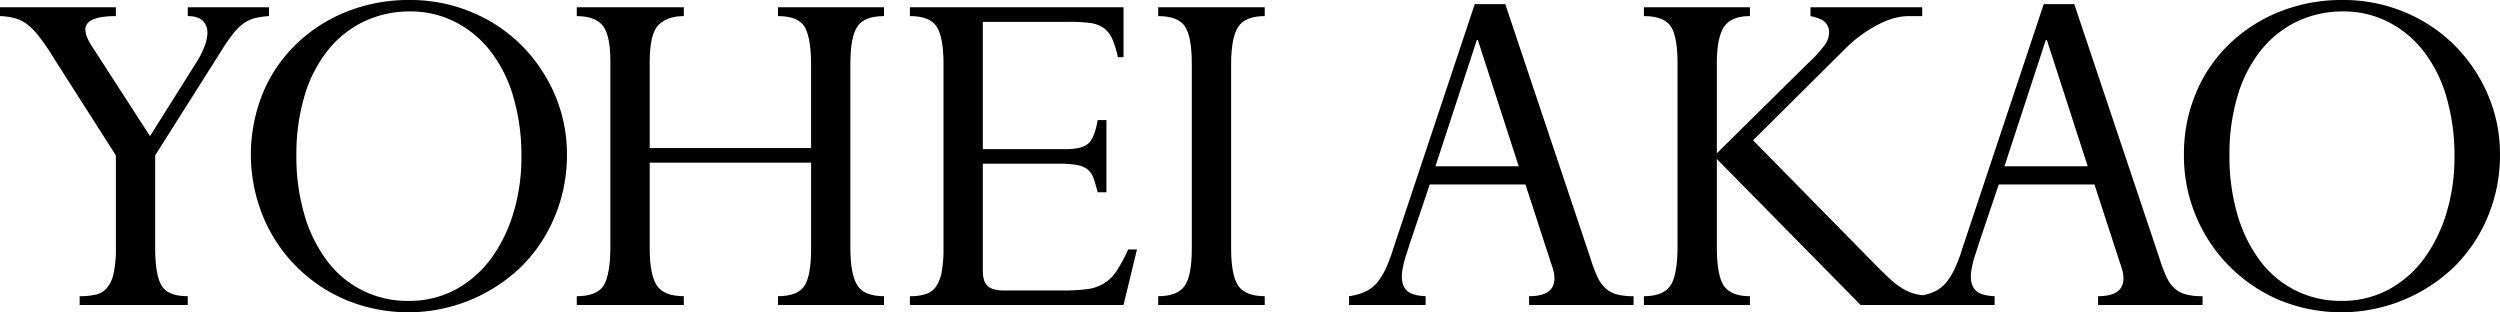
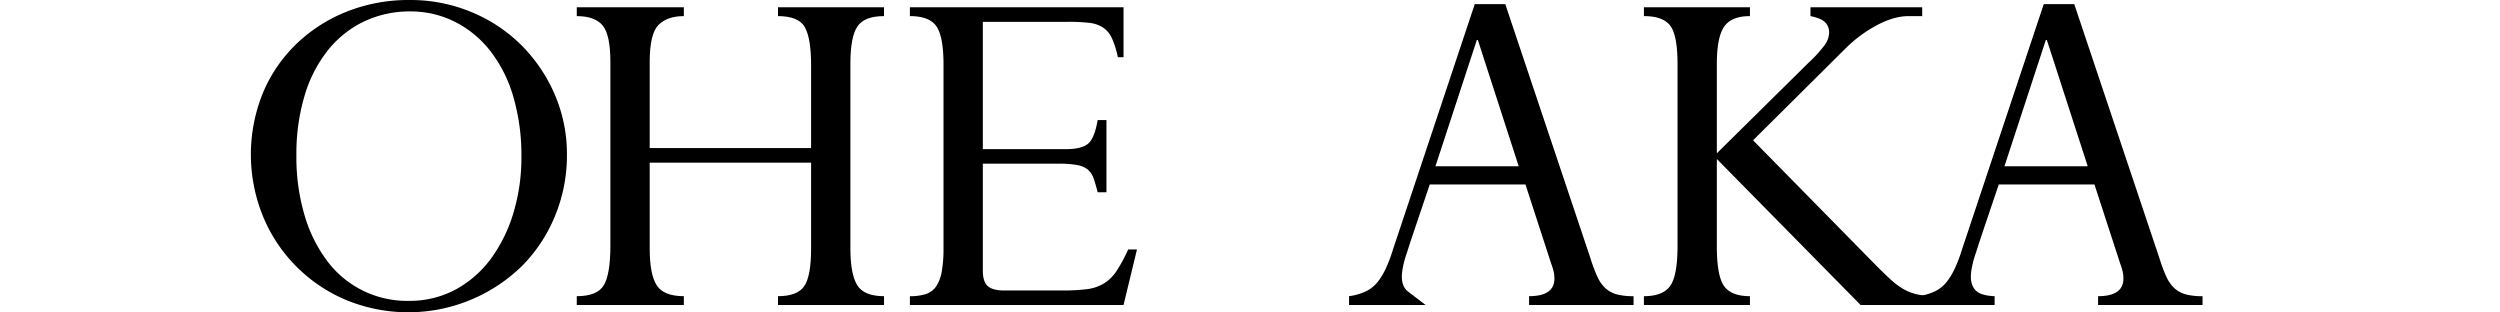
<svg xmlns="http://www.w3.org/2000/svg" width="1226" height="153.147" viewBox="0 0 1226 153.147">
  <g id="グループ_145" data-name="グループ 145" transform="translate(18932 -6737.464)">
-     <path id="パス_4312" data-name="パス 4312" d="M126.822,3691.033v4.332q-14.97,0-14.966,6.626,0,3.313,3.551,8.663l28.159,43.574,22.576-35.93a42.636,42.636,0,0,0,4.313-8.536,19.909,19.909,0,0,0,1.268-6.243,7.955,7.955,0,0,0-2.283-5.861q-2.284-2.294-7.356-2.293v-4.332H201.91v4.332a37,37,0,0,0-6.975,1.019,16.868,16.868,0,0,0-5.454,2.548,25.187,25.187,0,0,0-5.074,4.969,89.977,89.977,0,0,0-5.581,8.028L146.1,3763.656v45.358q0,13,3.044,18.347t12.938,5.351v4.332H109.066v-4.332a35.234,35.234,0,0,0,7.864-.764,10.2,10.2,0,0,0,5.454-3.185,16.484,16.484,0,0,0,3.3-7.135,55.679,55.679,0,0,0,1.141-12.614v-45.358L96.889,3716.77a122.369,122.369,0,0,0-8.371-12.231,32.322,32.322,0,0,0-4.82-4.843,18.029,18.029,0,0,0-5.581-3.057A31.388,31.388,0,0,0,70,3695.365v-4.332Z" transform="translate(-19002 3049.999)" />
    <path id="パス_4313" data-name="パス 4313" d="M348.026,3763.4a77.756,77.756,0,0,1-5.835,29.942,75.054,75.054,0,0,1-16.235,24.59,79.91,79.91,0,0,1-86.123,16.69,75.7,75.7,0,0,1-40.841-41.025,80.253,80.253,0,0,1-.127-60.392,71.854,71.854,0,0,1,16.361-24.081A76.064,76.064,0,0,1,239.96,3693.2a81.925,81.925,0,0,1,30.948-5.734,77.641,77.641,0,0,1,30.442,5.988,75.534,75.534,0,0,1,24.479,16.309,77.4,77.4,0,0,1,16.235,24.081,73.606,73.606,0,0,1,5.962,29.558m-77.878,71.605a47.712,47.712,0,0,0,23.845-5.861,53.028,53.028,0,0,0,17.376-15.671,74.207,74.207,0,0,0,10.655-22.424,93.819,93.819,0,0,0,3.678-26.374,102.688,102.688,0,0,0-4.059-30.069,66.637,66.637,0,0,0-11.415-22.424,51.412,51.412,0,0,0-17.377-14.142,48.16,48.16,0,0,0-21.689-4.97,52.038,52.038,0,0,0-22.451,4.842,50.5,50.5,0,0,0-17.756,14.016,65.316,65.316,0,0,0-11.542,22.3,99.374,99.374,0,0,0-4.059,29.431,100.6,100.6,0,0,0,4.059,29.559,69.467,69.467,0,0,0,11.288,22.552,48.831,48.831,0,0,0,39.447,19.239" transform="translate(-19002 3049.999)" />
    <path id="パス_4314" data-name="パス 4314" d="M405.355,3691.033v4.332q-8.121,0-12.429,4.331t-4.314,18.093v42.3H467.76v-40.771q0-13-3.045-18.474t-13.191-5.479v-4.332h52v4.332q-9.645,0-13.065,5.1t-3.425,18.092v90.716q0,12.487,3.3,17.964t13.192,5.479v4.332h-52v-4.332q9.383,0,12.811-4.841t3.425-18.6v-42.045H388.612v42.045q0,12.744,3.426,18.092t13.317,5.351v4.332h-52.51v-4.332q10.143,0,13.317-5.479T369.333,3808v-90.206q0-13.247-3.8-17.838t-12.684-4.586v-4.332Z" transform="translate(-19002 3049.999)" />
    <path id="パス_4315" data-name="パス 4315" d="M620.978,3691.033V3715.5h-2.79a43.567,43.567,0,0,0-2.918-9.3,12.717,12.717,0,0,0-4.313-5.223,15.427,15.427,0,0,0-6.722-2.293,83.939,83.939,0,0,0-10.147-.51h-42.11v62.43H592.82q7.609,0,10.781-2.675t4.694-11.594h4.312v35.42h-4.312q-1.017-4.074-2.03-6.88a9.6,9.6,0,0,0-2.917-4.333,11.8,11.8,0,0,0-5.2-2.165,49.17,49.17,0,0,0-8.878-.638H551.978v52.493q0,5.35,2.411,7.517t7.99,2.166H590.79a95.606,95.606,0,0,0,12.177-.636,21.225,21.225,0,0,0,8.371-2.8,20.232,20.232,0,0,0,6.216-6.117,76.289,76.289,0,0,0,5.708-10.574h4.312l-6.6,27.265H516.21v-4.332a25.483,25.483,0,0,0,7.737-1.019,9.692,9.692,0,0,0,5.073-3.7,18.6,18.6,0,0,0,2.791-7.263,63.68,63.68,0,0,0,.887-11.721v-89.951q0-13.5-3.424-18.6t-13.064-5.1v-4.332Z" transform="translate(-19002 3049.999)" />
-     <path id="パス_4316" data-name="パス 4316" d="M690.229,3691.033v4.332q-9.642,0-13.062,5.351t-3.426,18.092v90.461q0,13,3.426,18.219t13.062,5.224v4.332H637.974v-4.332q9.383,0,12.937-4.969t3.551-18.474v-90.461q0-13.5-3.424-18.474t-13.064-4.969v-4.332Z" transform="translate(-19002 3049.999)" />
-     <path id="パス_4317" data-name="パス 4317" d="M769.121,3837.044H731.577v-4.332a28.008,28.008,0,0,0,8.37-2.421,16.826,16.826,0,0,0,5.581-4.459,34.224,34.224,0,0,0,3.8-6.115,73.385,73.385,0,0,0,3.8-9.938L793.22,3689.5h14.967l41.855,124.861a70.6,70.6,0,0,0,3.425,9.046,17.155,17.155,0,0,0,3.932,5.479,13.543,13.543,0,0,0,5.454,2.931,31.168,31.168,0,0,0,8.245.891v4.332H819.857v-4.332q12.423,0,12.429-8.664a17.616,17.616,0,0,0-.254-2.8,27.121,27.121,0,0,0-1.268-4.331l-12.685-38.988H771.151q-4.824,14.274-7.484,22.17t-3.678,11.211a47.773,47.773,0,0,0-1.9,6.753,27.275,27.275,0,0,0-.634,4.97q0,4.585,2.537,7.006t9.132,2.676Zm25.113-129.957-20.294,61.921h40.842l-20.04-61.921Z" transform="translate(-19002 3049.999)" />
+     <path id="パス_4317" data-name="パス 4317" d="M769.121,3837.044H731.577v-4.332a28.008,28.008,0,0,0,8.37-2.421,16.826,16.826,0,0,0,5.581-4.459,34.224,34.224,0,0,0,3.8-6.115,73.385,73.385,0,0,0,3.8-9.938L793.22,3689.5h14.967l41.855,124.861a70.6,70.6,0,0,0,3.425,9.046,17.155,17.155,0,0,0,3.932,5.479,13.543,13.543,0,0,0,5.454,2.931,31.168,31.168,0,0,0,8.245.891v4.332H819.857v-4.332q12.423,0,12.429-8.664a17.616,17.616,0,0,0-.254-2.8,27.121,27.121,0,0,0-1.268-4.331l-12.685-38.988H771.151q-4.824,14.274-7.484,22.17t-3.678,11.211a47.773,47.773,0,0,0-1.9,6.753,27.275,27.275,0,0,0-.634,4.97q0,4.585,2.537,7.006Zm25.113-129.957-20.294,61.921h40.842l-20.04-61.921Z" transform="translate(-19002 3049.999)" />
    <path id="パス_4318" data-name="パス 4318" d="M928.174,3691.033v4.332q-9.133,0-12.683,5.224t-3.552,18.219v43.829l44.9-44.339a62.9,62.9,0,0,0,8.116-8.918,10.665,10.665,0,0,0,2.03-5.861,6.836,6.836,0,0,0-2.03-5.223q-2.032-1.912-7.1-2.931v-4.332h54.794v4.332h-6.6q-7.36,0-15.854,4.586a65.271,65.271,0,0,0-15.348,11.467L929.7,3756.266l60.121,61.157q4.056,4.078,7.1,6.88a38.311,38.311,0,0,0,5.962,4.587,23.587,23.587,0,0,0,6.215,2.676,38.306,38.306,0,0,0,7.863,1.146v4.332h-34.5l-70.522-71.6v42.809q0,14.526,3.552,19.494t12.683,4.969v4.332h-52v-4.332q9.383,0,12.937-5.1T892.659,3808v-89.187q0-14.012-3.551-18.729t-12.937-4.714v-4.332Z" transform="translate(-19002 3049.999)" />
    <path id="パス_4319" data-name="パス 4319" d="M1048.159,3837.044h-37.544v-4.332a28.008,28.008,0,0,0,8.37-2.421,16.826,16.826,0,0,0,5.581-4.459,34.227,34.227,0,0,0,3.8-6.115,73.5,73.5,0,0,0,3.806-9.938l40.081-120.275h14.967l41.855,124.861a70.588,70.588,0,0,0,3.425,9.046,17.17,17.17,0,0,0,3.932,5.479,13.543,13.543,0,0,0,5.454,2.931,31.169,31.169,0,0,0,8.245.891v4.332H1098.9v-4.332q12.423,0,12.429-8.664a17.616,17.616,0,0,0-.254-2.8,27.119,27.119,0,0,0-1.268-4.331l-12.685-38.988h-46.928q-4.822,14.274-7.484,22.17t-3.678,11.211a47.773,47.773,0,0,0-1.9,6.753,27.276,27.276,0,0,0-.634,4.97q0,4.585,2.537,7.006t9.132,2.676Zm25.113-129.957-20.294,61.921h40.842l-20.04-61.921Z" transform="translate(-19002 3049.999)" />
-     <path id="パス_4320" data-name="パス 4320" d="M1296,3763.4a77.775,77.775,0,0,1-5.835,29.942,75.044,75.044,0,0,1-16.237,24.59,79.906,79.906,0,0,1-86.121,16.69A76.794,76.794,0,0,1,1141,3763.4a77.126,77.126,0,0,1,5.835-30.195,71.826,71.826,0,0,1,16.361-24.081,76.043,76.043,0,0,1,24.734-15.926,81.921,81.921,0,0,1,30.948-5.734,77.643,77.643,0,0,1,30.441,5.988,75.519,75.519,0,0,1,24.478,16.309,77.373,77.373,0,0,1,16.237,24.081A73.6,73.6,0,0,1,1296,3763.4m-77.88,71.605a47.717,47.717,0,0,0,23.847-5.861,53.026,53.026,0,0,0,17.375-15.671A74.285,74.285,0,0,0,1270,3791.05a93.822,93.822,0,0,0,3.678-26.374,102.684,102.684,0,0,0-4.059-30.069,66.655,66.655,0,0,0-11.415-22.424,51.415,51.415,0,0,0-17.378-14.142,48.153,48.153,0,0,0-21.688-4.97,52.031,52.031,0,0,0-22.451,4.842,50.519,50.519,0,0,0-17.758,14.016,65.332,65.332,0,0,0-11.541,22.3,99.405,99.405,0,0,0-4.059,29.431,100.635,100.635,0,0,0,4.059,29.559,69.409,69.409,0,0,0,11.289,22.552,48.827,48.827,0,0,0,39.445,19.239" transform="translate(-19002 3049.999)" />
  </g>
</svg>